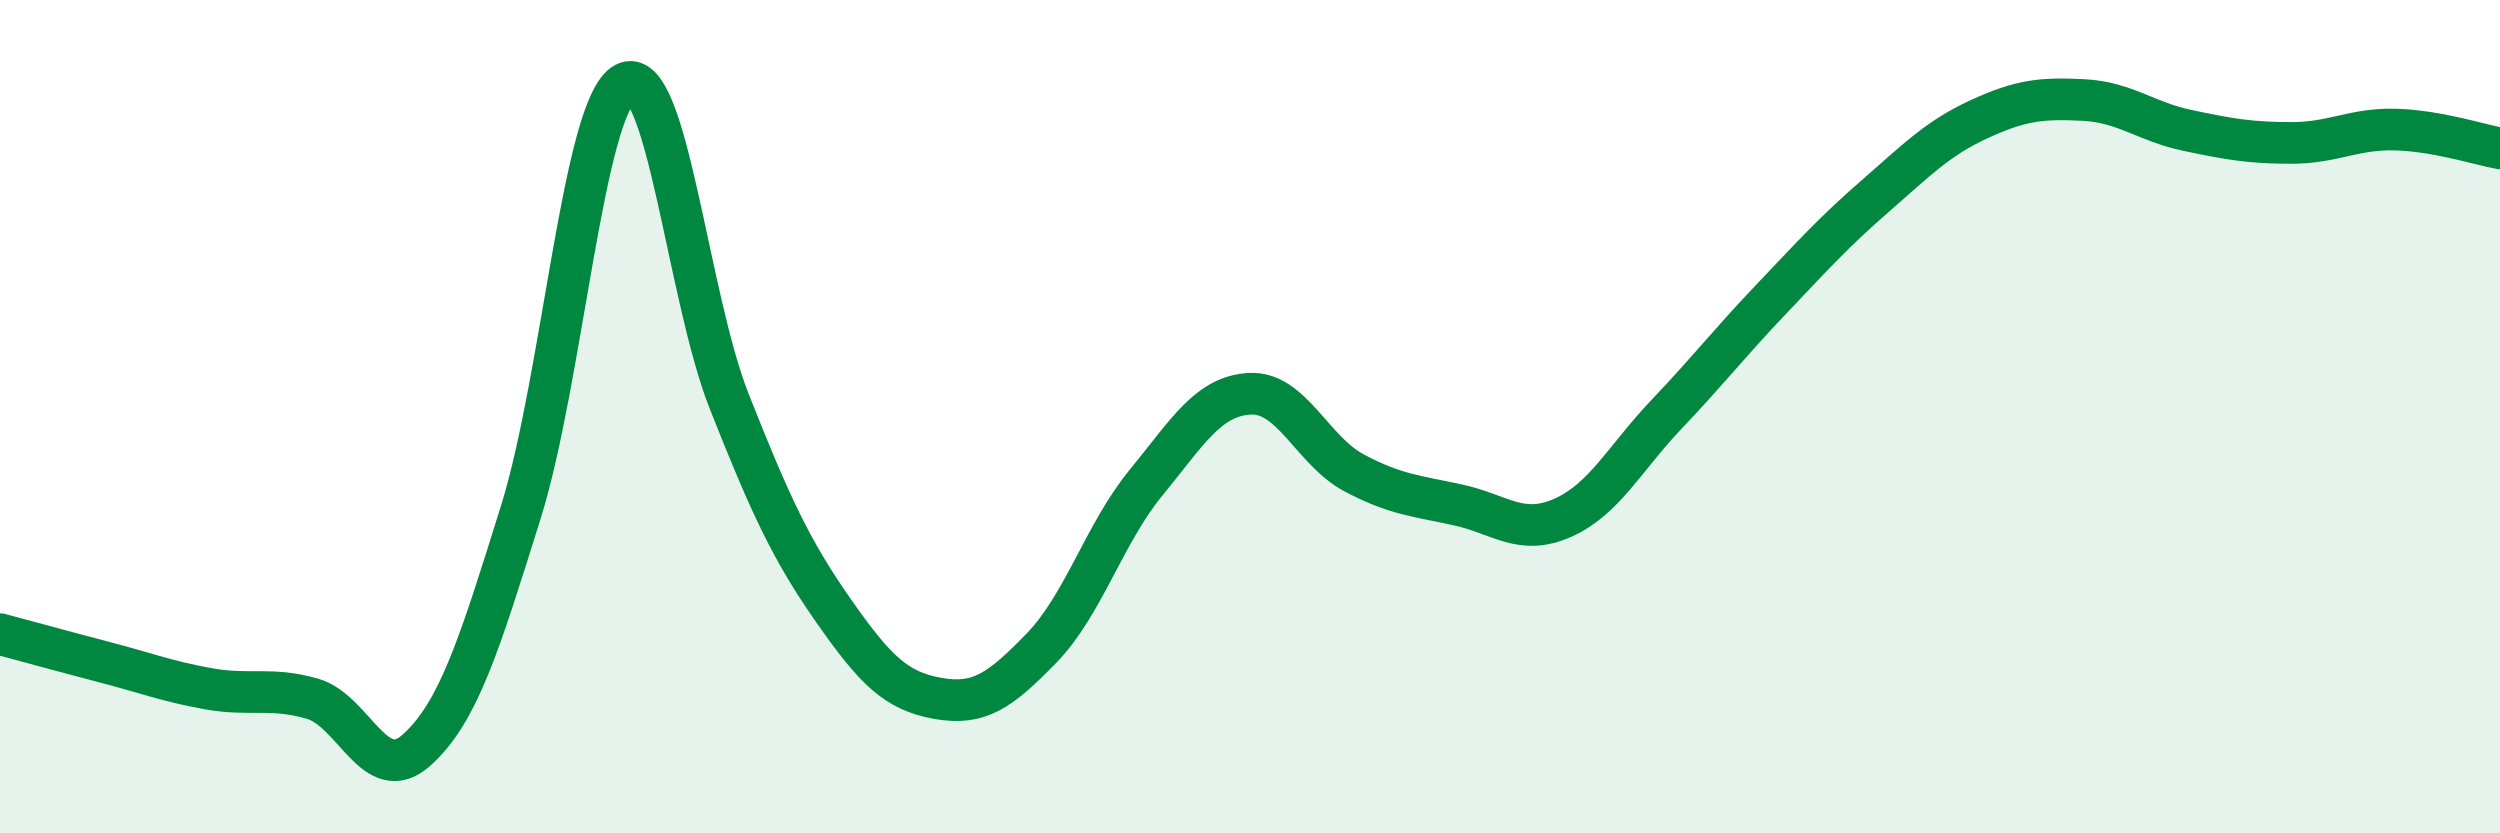
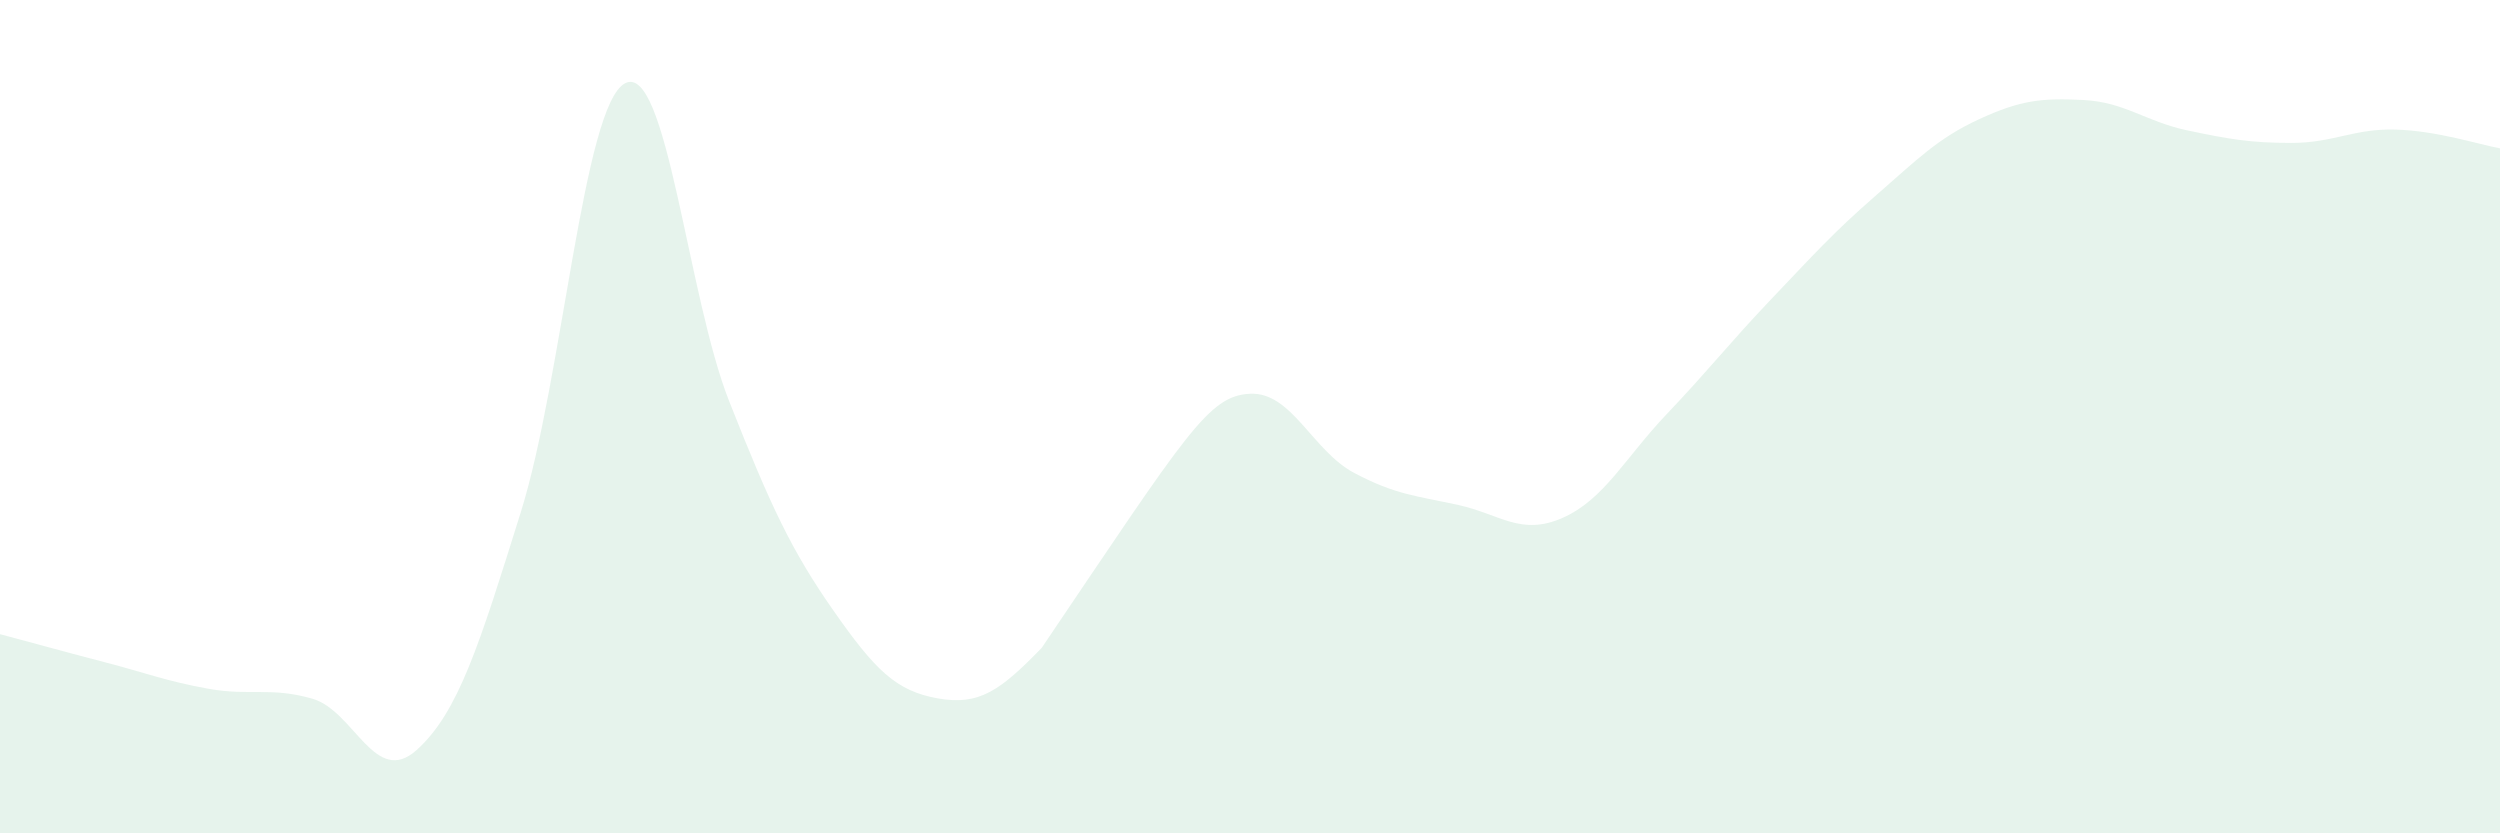
<svg xmlns="http://www.w3.org/2000/svg" width="60" height="20" viewBox="0 0 60 20">
-   <path d="M 0,15.22 C 0.5,15.35 1.5,15.63 2.5,15.89 C 3.5,16.15 4,16.35 5,16.53 C 6,16.71 6.5,16.48 7.5,16.77 C 8.5,17.06 9,18.9 10,18 C 11,17.1 11.5,15.49 12.5,12.29 C 13.5,9.09 14,2.53 15,2 C 16,1.47 16.5,7.1 17.5,9.63 C 18.5,12.16 19,13.22 20,14.65 C 21,16.08 21.5,16.58 22.5,16.76 C 23.5,16.94 24,16.58 25,15.55 C 26,14.52 26.5,12.81 27.5,11.59 C 28.5,10.37 29,9.5 30,9.45 C 31,9.4 31.5,10.82 32.5,11.35 C 33.5,11.88 34,11.9 35,12.12 C 36,12.34 36.5,12.87 37.5,12.43 C 38.5,11.99 39,10.99 40,9.94 C 41,8.89 41.5,8.24 42.5,7.19 C 43.5,6.14 44,5.58 45,4.71 C 46,3.84 46.5,3.32 47.5,2.86 C 48.5,2.4 49,2.35 50,2.4 C 51,2.45 51.5,2.92 52.5,3.13 C 53.5,3.34 54,3.43 55,3.43 C 56,3.43 56.5,3.08 57.5,3.11 C 58.5,3.14 59.5,3.47 60,3.56L60 20L0 20Z" fill="#008740" opacity="0.1" stroke-linecap="round" stroke-linejoin="round" />
-   <path d="M 0,15.22 C 0.5,15.35 1.5,15.63 2.5,15.89 C 3.5,16.15 4,16.35 5,16.53 C 6,16.71 6.5,16.48 7.5,16.77 C 8.5,17.06 9,18.9 10,18 C 11,17.1 11.5,15.49 12.5,12.29 C 13.5,9.09 14,2.53 15,2 C 16,1.47 16.5,7.1 17.5,9.63 C 18.5,12.16 19,13.22 20,14.65 C 21,16.08 21.5,16.58 22.5,16.76 C 23.5,16.94 24,16.58 25,15.55 C 26,14.52 26.5,12.81 27.5,11.59 C 28.5,10.37 29,9.5 30,9.45 C 31,9.4 31.5,10.82 32.5,11.35 C 33.5,11.88 34,11.9 35,12.12 C 36,12.34 36.5,12.87 37.5,12.43 C 38.5,11.99 39,10.99 40,9.94 C 41,8.89 41.5,8.24 42.5,7.19 C 43.5,6.14 44,5.58 45,4.71 C 46,3.84 46.5,3.32 47.5,2.86 C 48.5,2.4 49,2.35 50,2.4 C 51,2.45 51.5,2.92 52.5,3.13 C 53.5,3.34 54,3.43 55,3.43 C 56,3.43 56.5,3.08 57.5,3.11 C 58.5,3.14 59.5,3.47 60,3.56" stroke="#008740" stroke-width="1" fill="none" stroke-linecap="round" stroke-linejoin="round" />
+   <path d="M 0,15.22 C 0.5,15.35 1.5,15.63 2.5,15.89 C 3.5,16.15 4,16.35 5,16.53 C 6,16.71 6.5,16.48 7.5,16.77 C 8.5,17.06 9,18.9 10,18 C 11,17.1 11.5,15.49 12.5,12.29 C 13.5,9.09 14,2.53 15,2 C 16,1.47 16.5,7.1 17.5,9.63 C 18.5,12.16 19,13.22 20,14.65 C 21,16.08 21.5,16.58 22.5,16.76 C 23.5,16.94 24,16.58 25,15.55 C 28.5,10.37 29,9.5 30,9.45 C 31,9.4 31.5,10.82 32.5,11.35 C 33.5,11.88 34,11.9 35,12.12 C 36,12.34 36.5,12.87 37.5,12.43 C 38.5,11.99 39,10.99 40,9.94 C 41,8.89 41.5,8.24 42.5,7.19 C 43.5,6.14 44,5.58 45,4.71 C 46,3.84 46.5,3.32 47.5,2.86 C 48.5,2.4 49,2.35 50,2.4 C 51,2.45 51.5,2.92 52.5,3.13 C 53.5,3.34 54,3.43 55,3.43 C 56,3.43 56.5,3.08 57.5,3.11 C 58.5,3.14 59.5,3.47 60,3.56L60 20L0 20Z" fill="#008740" opacity="0.1" stroke-linecap="round" stroke-linejoin="round" />
</svg>